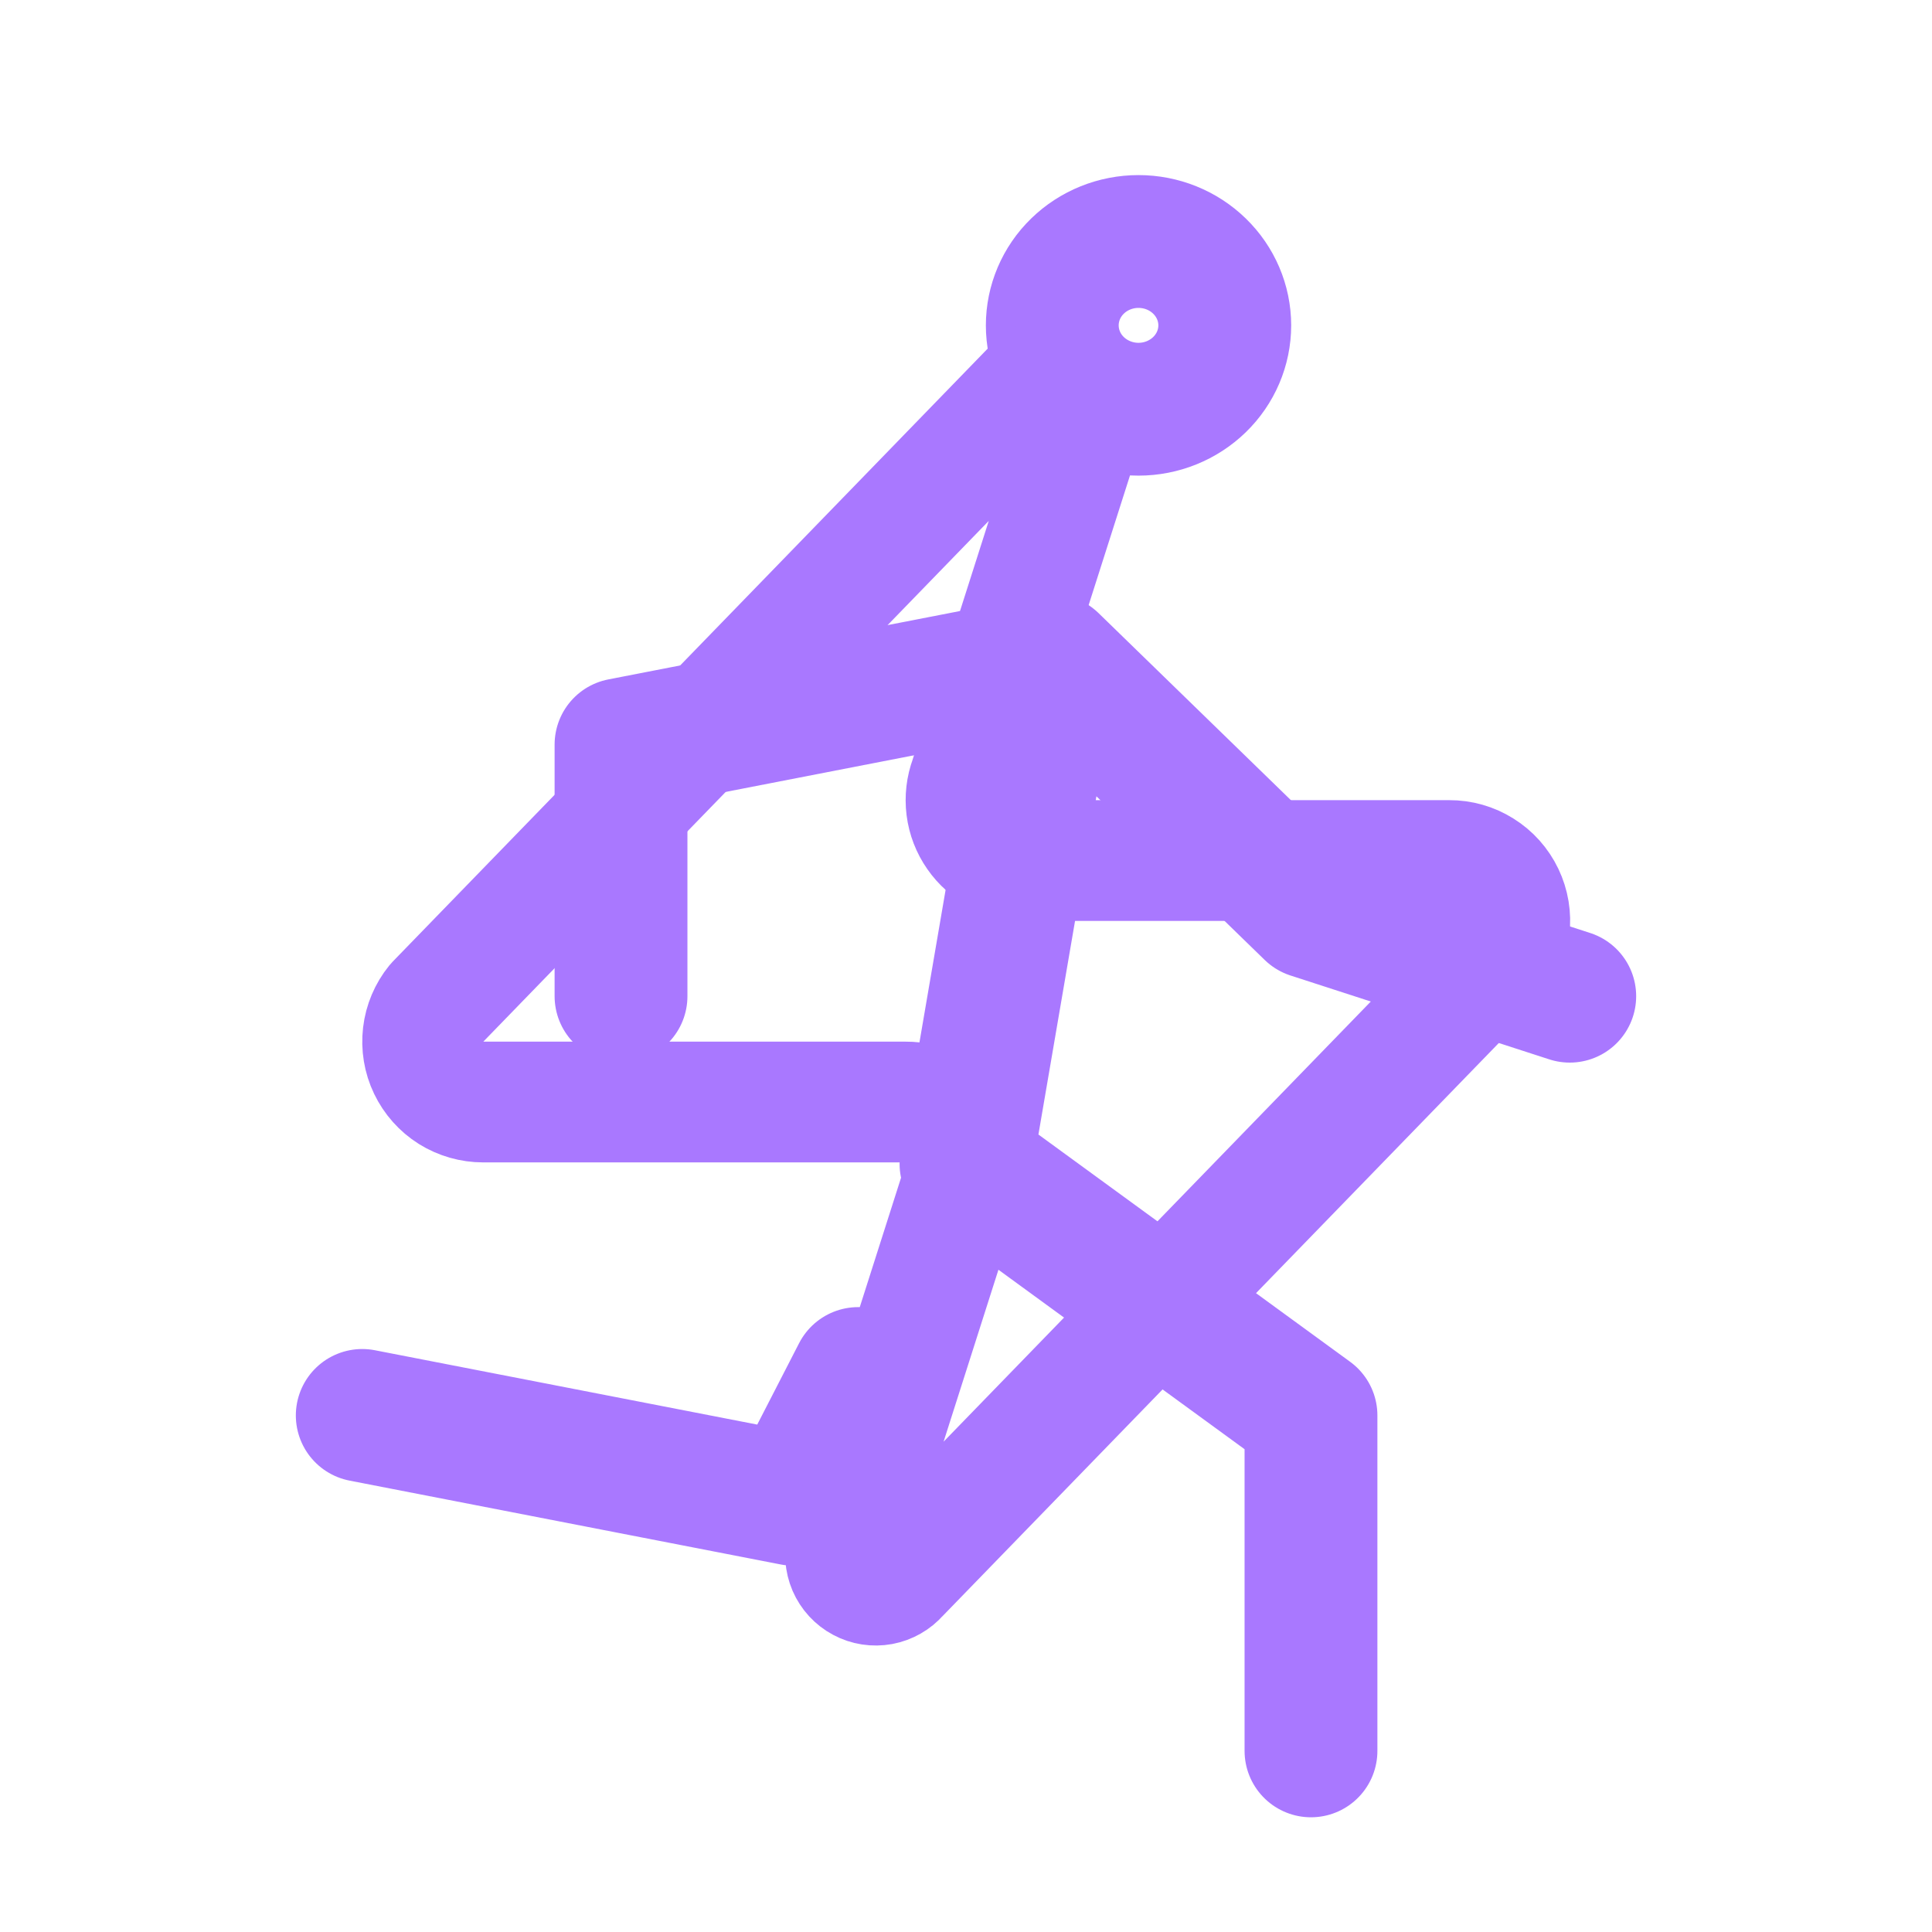
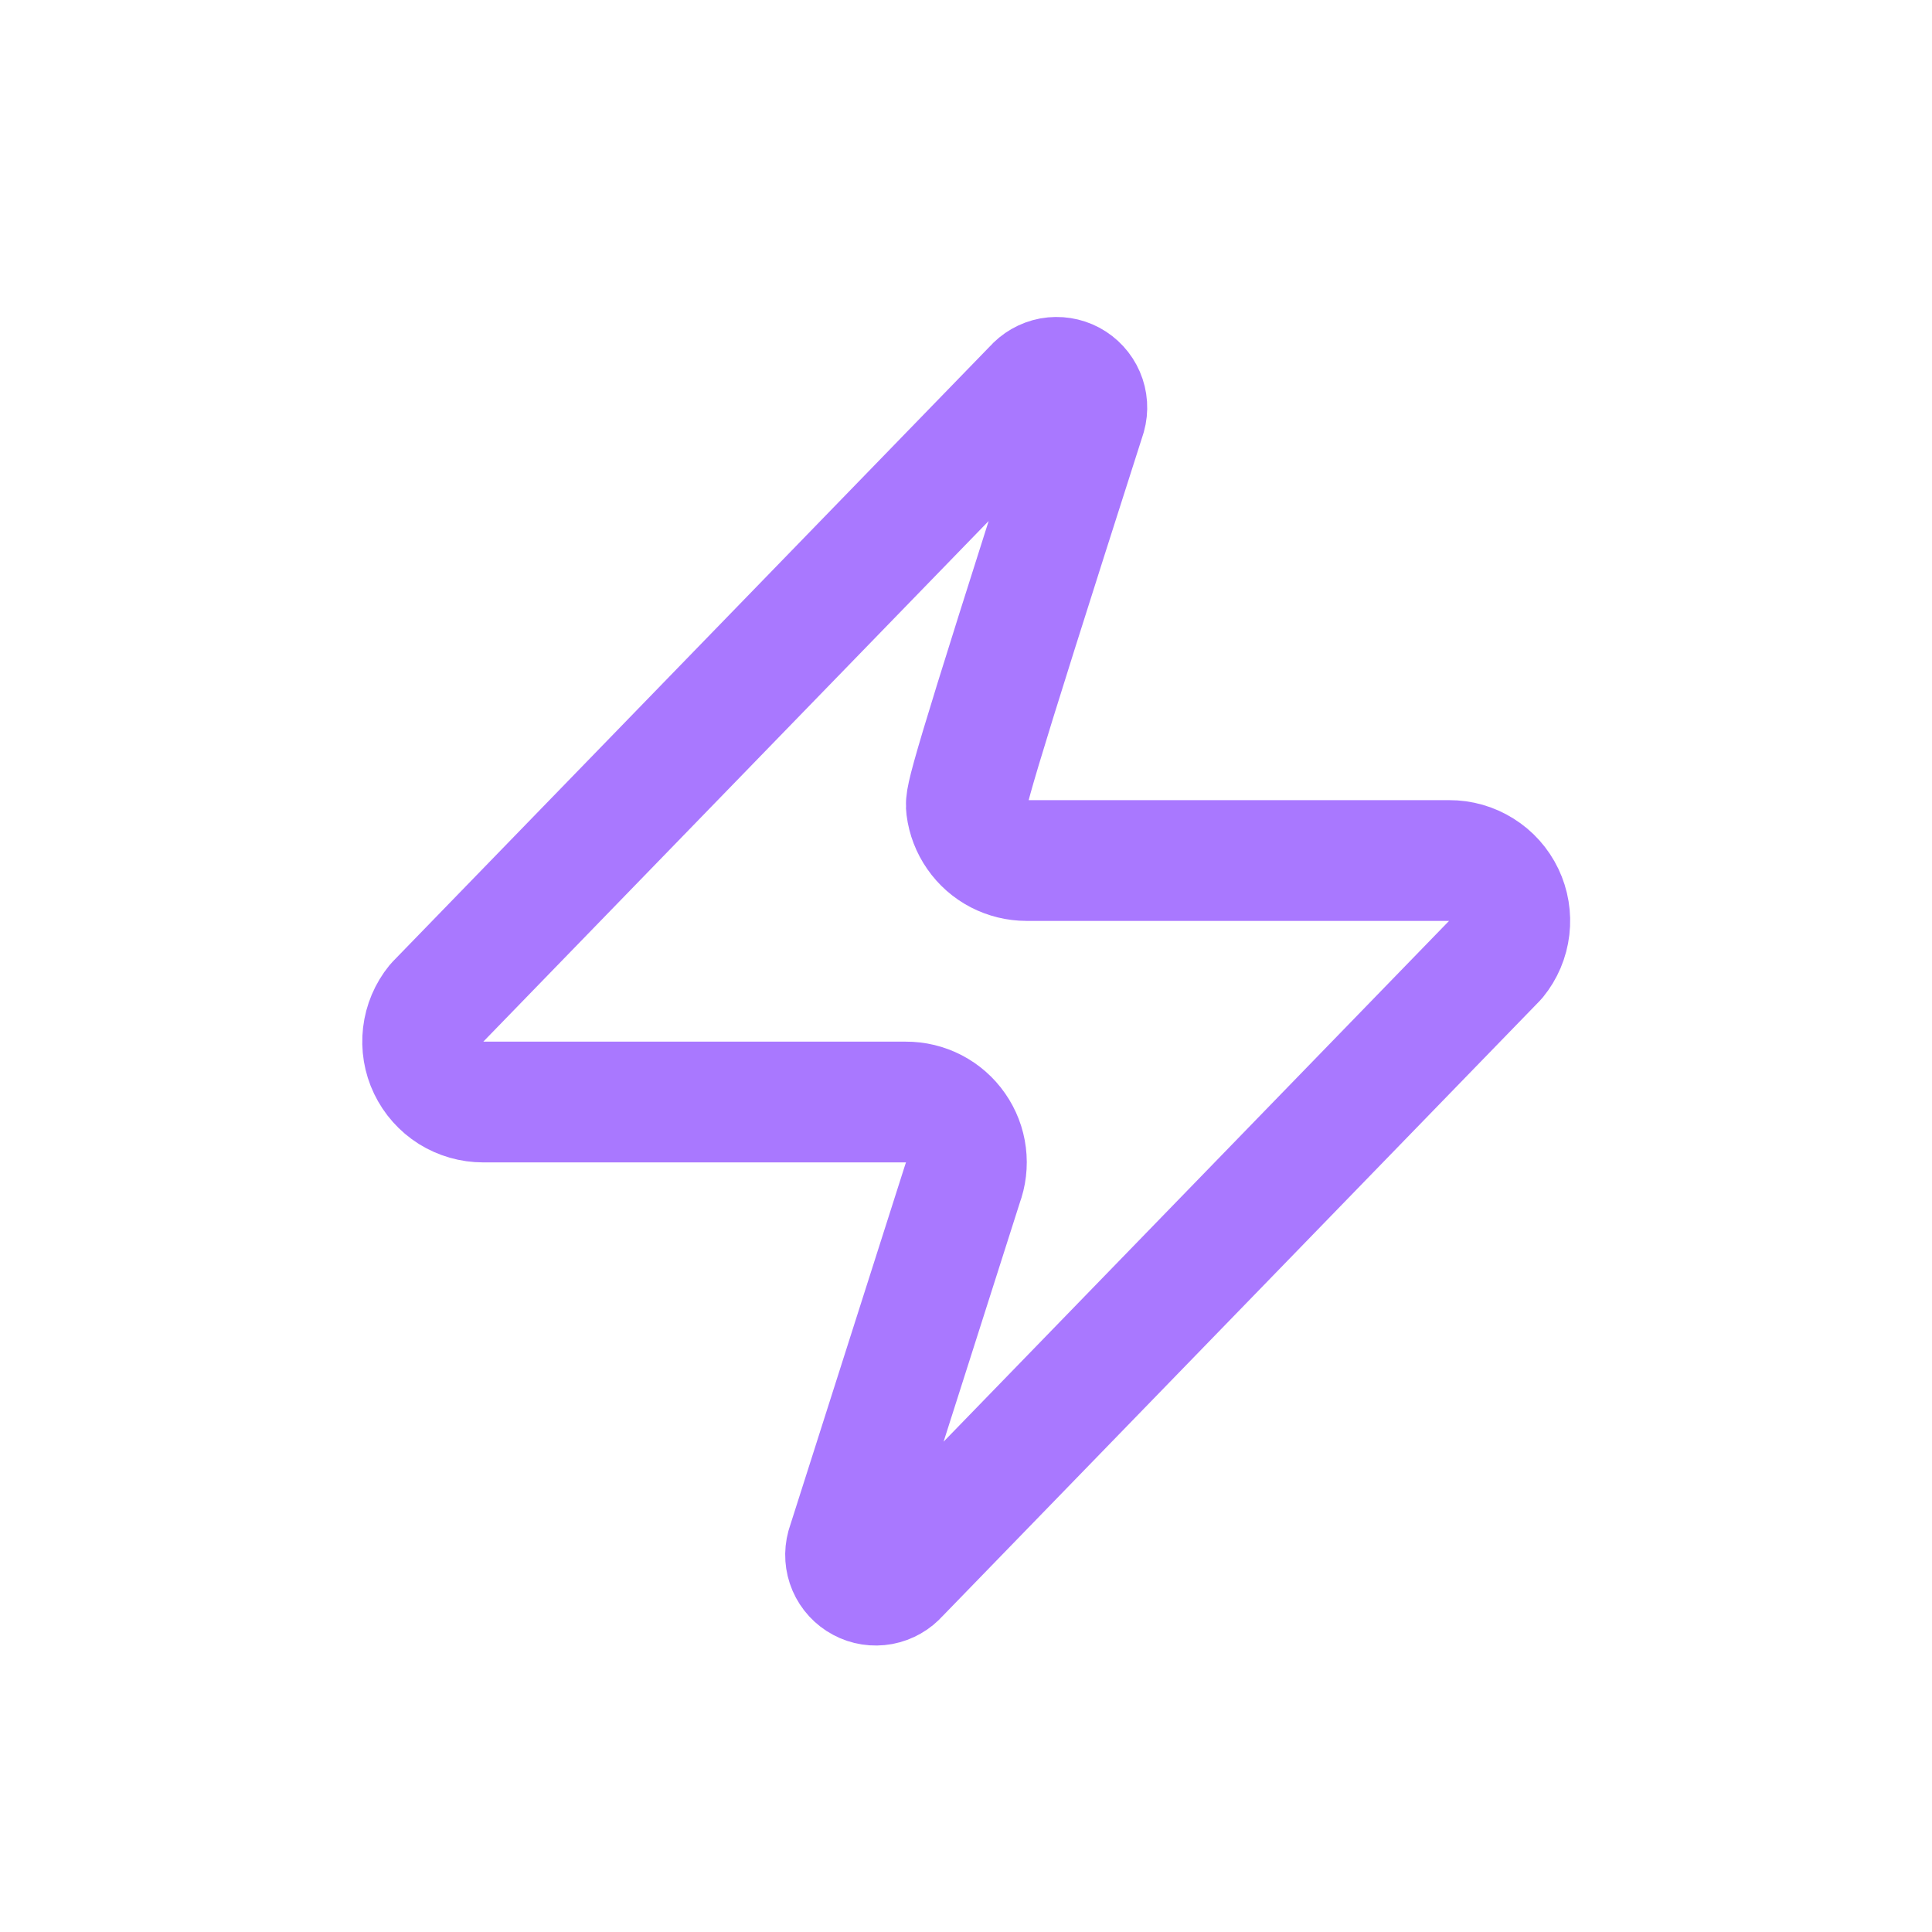
<svg xmlns="http://www.w3.org/2000/svg" width="32" height="32" viewBox="0 0 32 32" fill="none">
-   <path d="M6 23.444L13.143 24.833L14.214 22.75M21.714 29V23.444L16 19.278L17.429 10.944M17.429 10.944L10.286 12.333V16.5M17.429 10.944L21.714 15.111L26 16.5M17.429 5.389C17.429 5.757 17.579 6.111 17.847 6.371C18.115 6.631 18.478 6.778 18.857 6.778C19.236 6.778 19.599 6.631 19.867 6.371C20.135 6.111 20.286 5.757 20.286 5.389C20.286 5.021 20.135 4.667 19.867 4.407C19.599 4.146 19.236 4 18.857 4C18.478 4 18.115 4.146 17.847 4.407C17.579 4.667 17.429 5.021 17.429 5.389Z" stroke="#A978FF" stroke-width="2.2" stroke-linecap="round" stroke-linejoin="round" />
-   <path d="M8.003 18.253C7.814 18.253 7.629 18.2 7.468 18.1C7.308 17.999 7.18 17.855 7.098 17.684C7.016 17.514 6.985 17.323 7.007 17.135C7.029 16.947 7.104 16.77 7.223 16.623L17.123 6.423C17.198 6.337 17.299 6.279 17.41 6.258C17.522 6.238 17.637 6.256 17.737 6.309C17.837 6.363 17.916 6.449 17.961 6.553C18.006 6.657 18.014 6.773 17.983 6.883L16.063 12.903C16.007 13.054 15.988 13.217 16.008 13.378C16.028 13.538 16.087 13.691 16.18 13.824C16.272 13.957 16.395 14.065 16.539 14.14C16.682 14.214 16.842 14.253 17.003 14.253H24.003C24.193 14.252 24.378 14.305 24.538 14.406C24.699 14.506 24.827 14.65 24.909 14.821C24.991 14.992 25.022 15.182 25 15.37C24.978 15.558 24.903 15.736 24.783 15.883L14.883 26.083C14.809 26.168 14.708 26.226 14.596 26.247C14.485 26.267 14.37 26.25 14.27 26.196C14.17 26.143 14.091 26.057 14.046 25.953C14.001 25.848 13.993 25.732 14.023 25.623L15.943 19.603C16 19.451 16.019 19.288 15.999 19.128C15.979 18.967 15.92 18.814 15.827 18.681C15.735 18.548 15.612 18.44 15.468 18.365C15.325 18.291 15.165 18.252 15.003 18.253H8.003Z" stroke="#A978FF" stroke-width="2" stroke-linecap="round" stroke-linejoin="round" />
+   <path d="M8.003 18.253C7.814 18.253 7.629 18.2 7.468 18.1C7.308 17.999 7.18 17.855 7.098 17.684C7.016 17.514 6.985 17.323 7.007 17.135C7.029 16.947 7.104 16.77 7.223 16.623L17.123 6.423C17.198 6.337 17.299 6.279 17.41 6.258C17.522 6.238 17.637 6.256 17.737 6.309C17.837 6.363 17.916 6.449 17.961 6.553C18.006 6.657 18.014 6.773 17.983 6.883C16.007 13.054 15.988 13.217 16.008 13.378C16.028 13.538 16.087 13.691 16.18 13.824C16.272 13.957 16.395 14.065 16.539 14.14C16.682 14.214 16.842 14.253 17.003 14.253H24.003C24.193 14.252 24.378 14.305 24.538 14.406C24.699 14.506 24.827 14.65 24.909 14.821C24.991 14.992 25.022 15.182 25 15.37C24.978 15.558 24.903 15.736 24.783 15.883L14.883 26.083C14.809 26.168 14.708 26.226 14.596 26.247C14.485 26.267 14.37 26.25 14.27 26.196C14.17 26.143 14.091 26.057 14.046 25.953C14.001 25.848 13.993 25.732 14.023 25.623L15.943 19.603C16 19.451 16.019 19.288 15.999 19.128C15.979 18.967 15.92 18.814 15.827 18.681C15.735 18.548 15.612 18.44 15.468 18.365C15.325 18.291 15.165 18.252 15.003 18.253H8.003Z" stroke="#A978FF" stroke-width="2" stroke-linecap="round" stroke-linejoin="round" />
</svg>